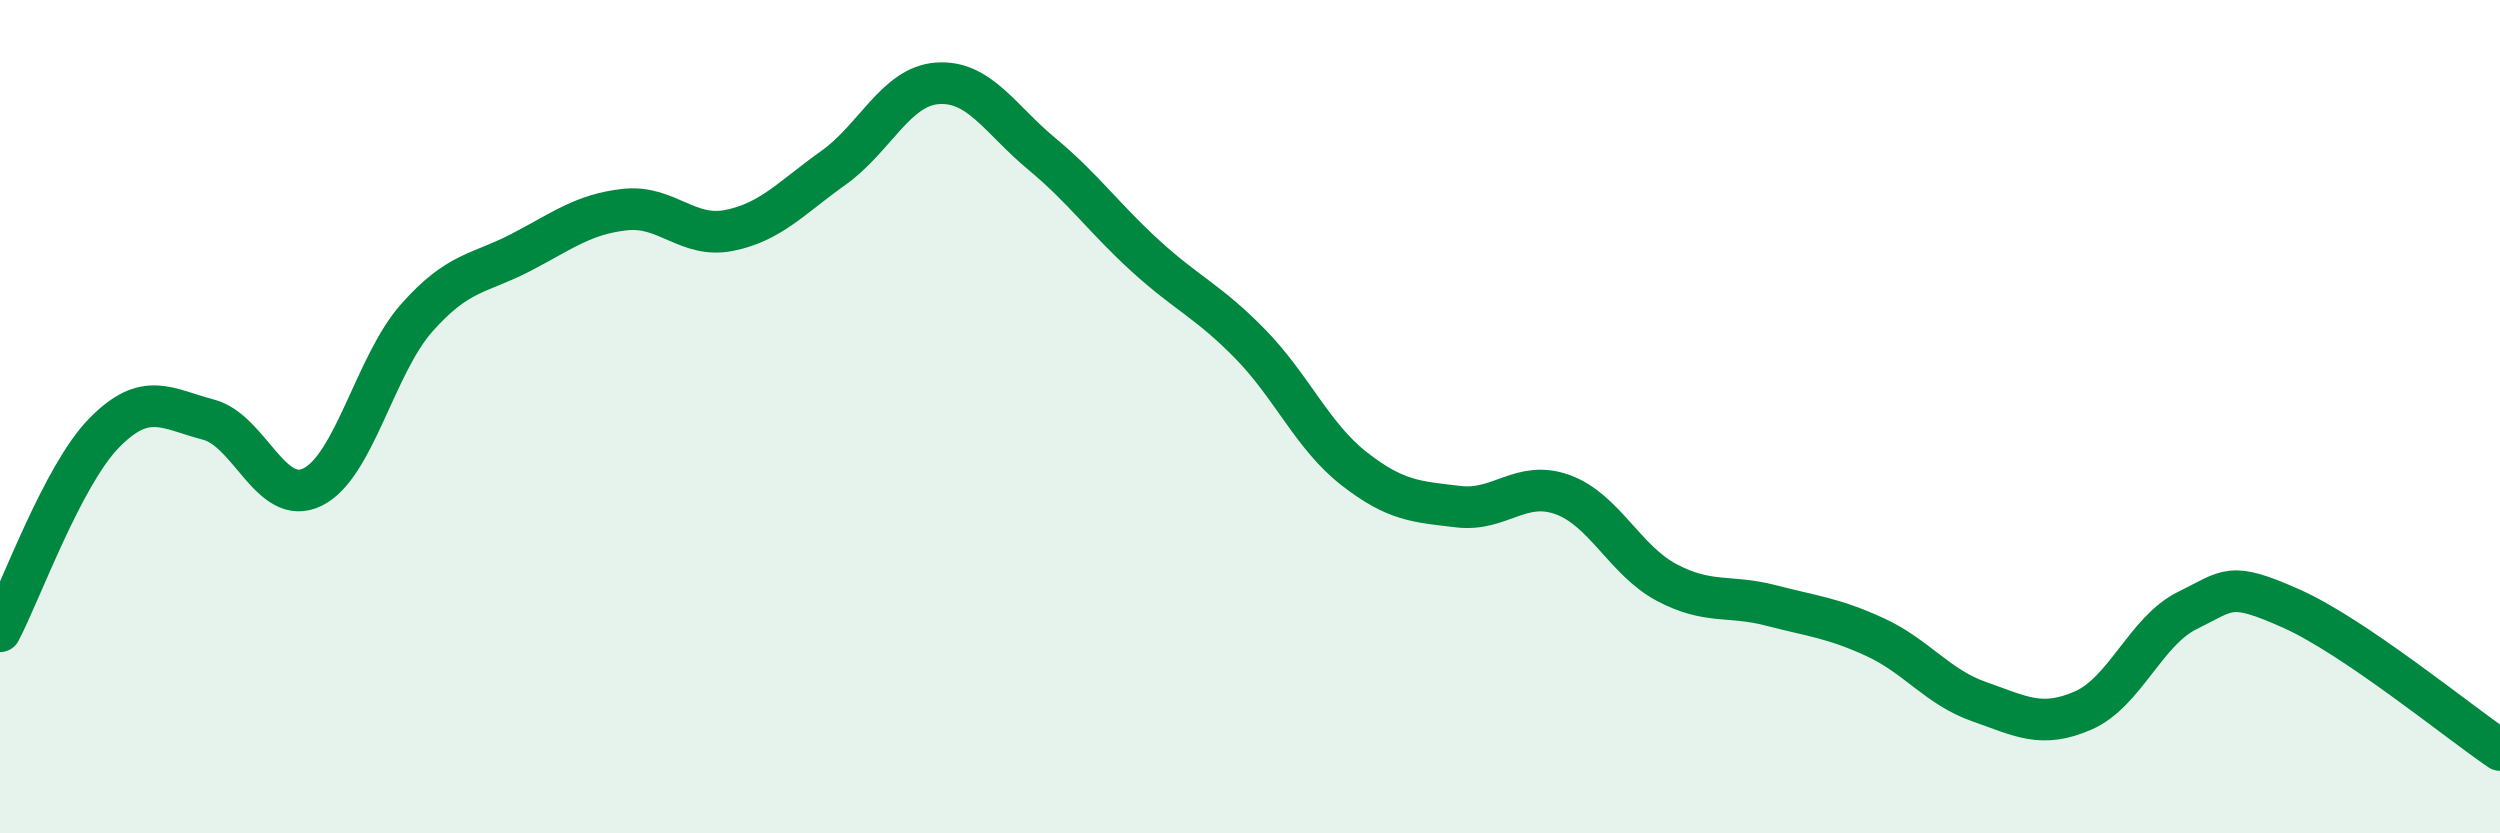
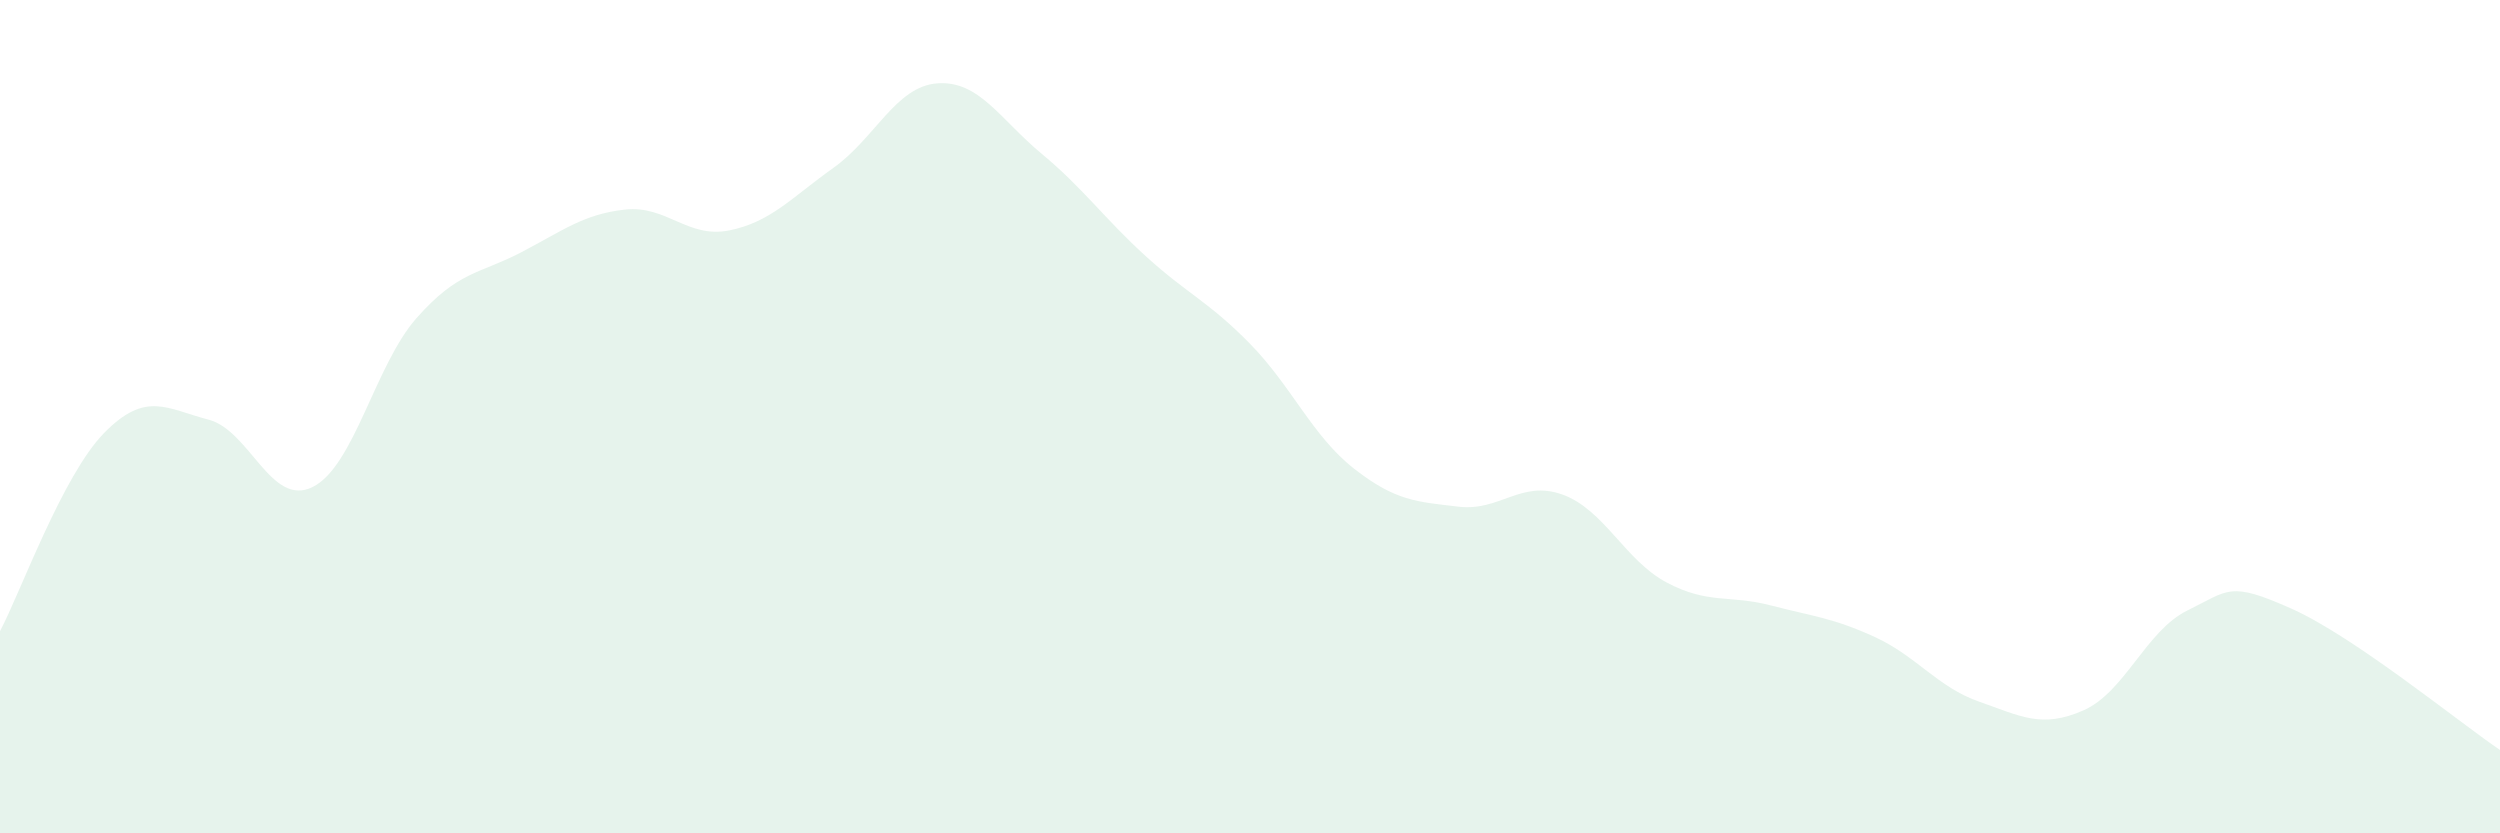
<svg xmlns="http://www.w3.org/2000/svg" width="60" height="20" viewBox="0 0 60 20">
  <path d="M 0,15.15 C 0.5,14.2 1.5,11.41 2.5,10.39 C 3.5,9.37 4,9.81 5,10.07 C 6,10.33 6.5,12.18 7.5,11.69 C 8.5,11.2 9,8.76 10,7.63 C 11,6.5 11.5,6.58 12.5,6.06 C 13.5,5.54 14,5.14 15,5.03 C 16,4.92 16.5,5.73 17.5,5.53 C 18.5,5.33 19,4.74 20,4.03 C 21,3.32 21.5,2.07 22.5,2 C 23.5,1.93 24,2.86 25,3.69 C 26,4.52 26.5,5.24 27.5,6.15 C 28.5,7.06 29,7.23 30,8.25 C 31,9.27 31.5,10.47 32.5,11.25 C 33.5,12.03 34,12.04 35,12.16 C 36,12.28 36.5,11.51 37.5,11.87 C 38.5,12.23 39,13.45 40,13.98 C 41,14.51 41.5,14.27 42.5,14.53 C 43.5,14.79 44,14.83 45,15.29 C 46,15.75 46.5,16.49 47.5,16.84 C 48.5,17.19 49,17.49 50,17.05 C 51,16.61 51.5,15.14 52.5,14.65 C 53.5,14.16 53.5,13.94 55,14.61 C 56.5,15.28 59,17.32 60,18L60 20L0 20Z" fill="#008740" opacity="0.1" stroke-linecap="round" stroke-linejoin="round" />
-   <path d="M 0,15.15 C 0.5,14.2 1.5,11.41 2.5,10.39 C 3.5,9.37 4,9.81 5,10.07 C 6,10.33 6.5,12.18 7.5,11.69 C 8.5,11.2 9,8.76 10,7.63 C 11,6.5 11.5,6.58 12.5,6.06 C 13.5,5.54 14,5.14 15,5.03 C 16,4.92 16.5,5.73 17.5,5.53 C 18.5,5.33 19,4.74 20,4.03 C 21,3.32 21.5,2.07 22.5,2 C 23.5,1.93 24,2.86 25,3.69 C 26,4.52 26.5,5.24 27.5,6.15 C 28.5,7.06 29,7.23 30,8.25 C 31,9.27 31.5,10.47 32.5,11.25 C 33.5,12.03 34,12.04 35,12.16 C 36,12.28 36.5,11.51 37.5,11.87 C 38.5,12.23 39,13.45 40,13.98 C 41,14.51 41.5,14.27 42.5,14.53 C 43.5,14.79 44,14.83 45,15.29 C 46,15.75 46.5,16.49 47.5,16.84 C 48.5,17.19 49,17.49 50,17.05 C 51,16.61 51.5,15.14 52.5,14.65 C 53.5,14.16 53.5,13.94 55,14.61 C 56.5,15.28 59,17.32 60,18" stroke="#008740" stroke-width="1" fill="none" stroke-linecap="round" stroke-linejoin="round" />
</svg>